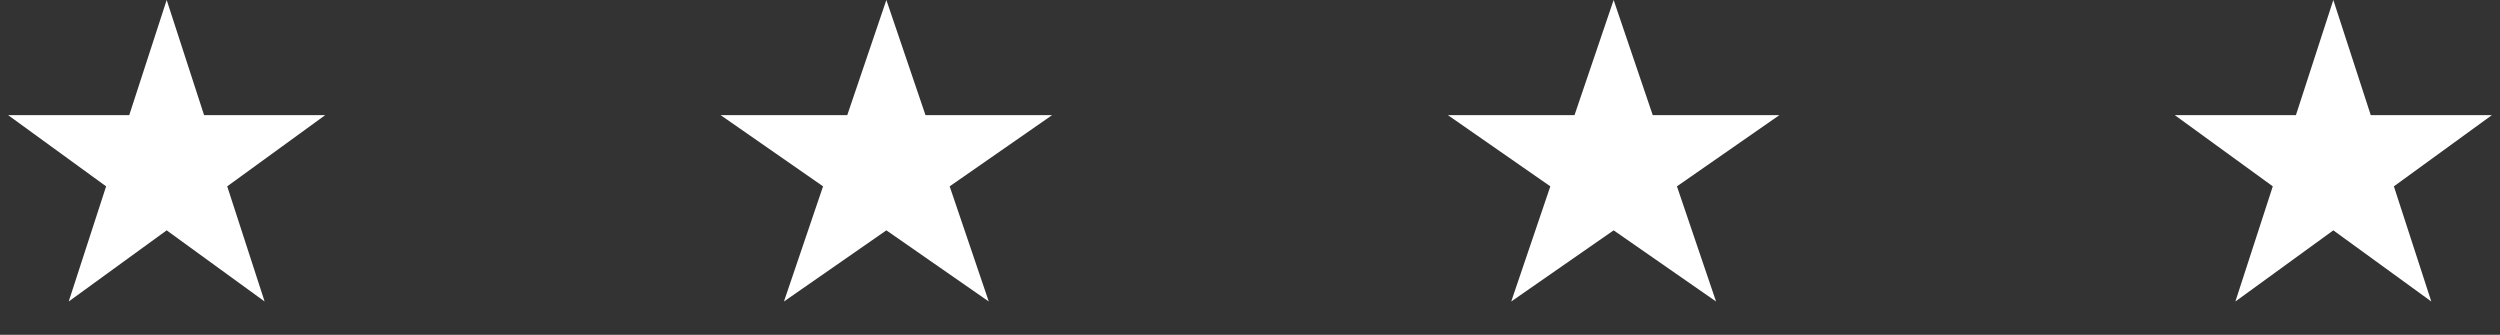
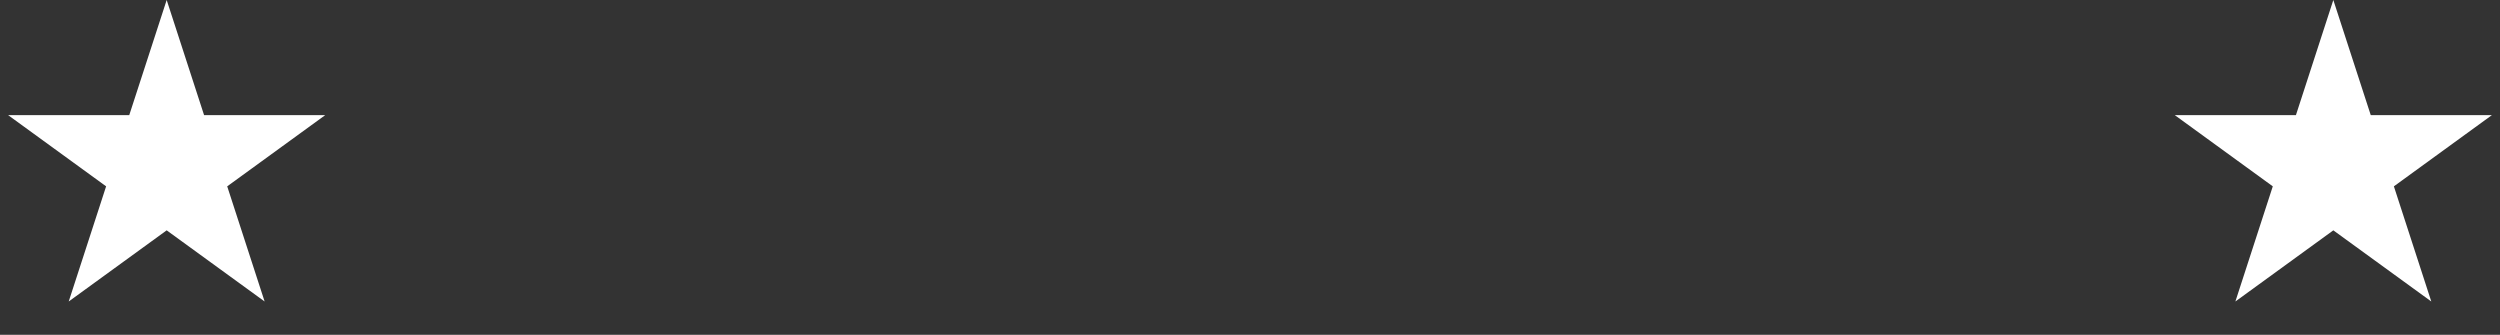
<svg xmlns="http://www.w3.org/2000/svg" width="112" height="15" viewBox="0 0 112 15" fill="none">
  <rect x="0" y="0" width="112" height="15" fill="#333333" stroke="none" />
-   <path d="M7.467 0L9.143 5.159H14.568L10.179 8.348L11.855 13.507L7.467 10.319L3.078 13.507L4.754 8.348L0.365 5.159H5.79L7.467 0Z" fill="white" />
-   <path d="M72.291 0L74.043 5.159H79.715L75.127 8.348L76.879 13.507L72.291 10.319L67.703 13.507L69.455 8.348L64.867 5.159H70.538L72.291 0Z" fill="white" />
-   <path d="M39.709 0L41.462 5.159H47.133L42.545 8.348L44.297 13.507L39.709 10.319L35.121 13.507L36.873 8.348L32.285 5.159H37.957L39.709 0Z" fill="white" />
+   <path d="M7.467 0L9.143 5.159H14.568L10.179 8.348L11.855 13.507L7.467 10.319L3.078 13.507L4.754 8.348L0.365 5.159H5.79Z" fill="white" />
  <path d="M104.533 0L106.21 5.159H111.635L107.246 8.348L108.922 13.507L104.533 10.319L100.145 13.507L101.821 8.348L97.432 5.159H102.857L104.533 0Z" fill="white" />
</svg>